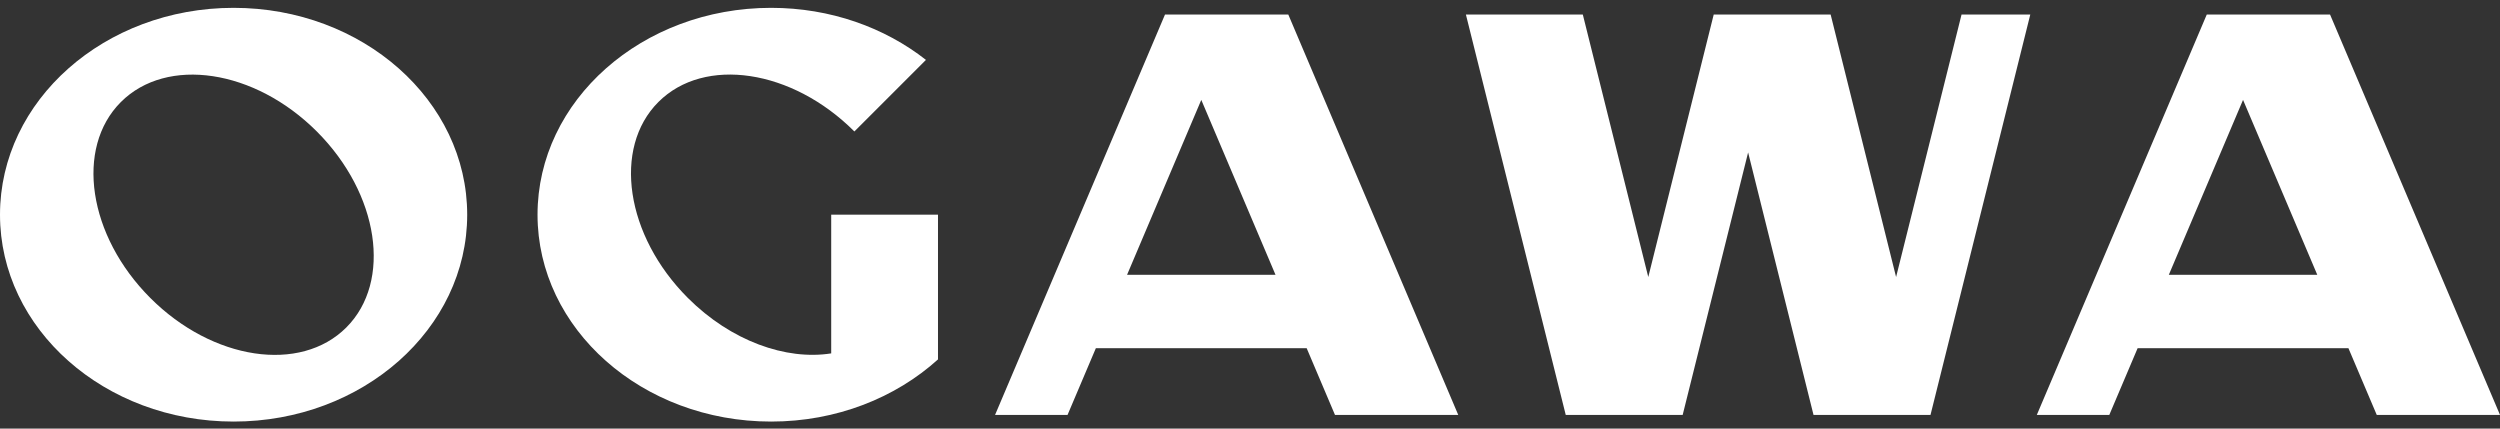
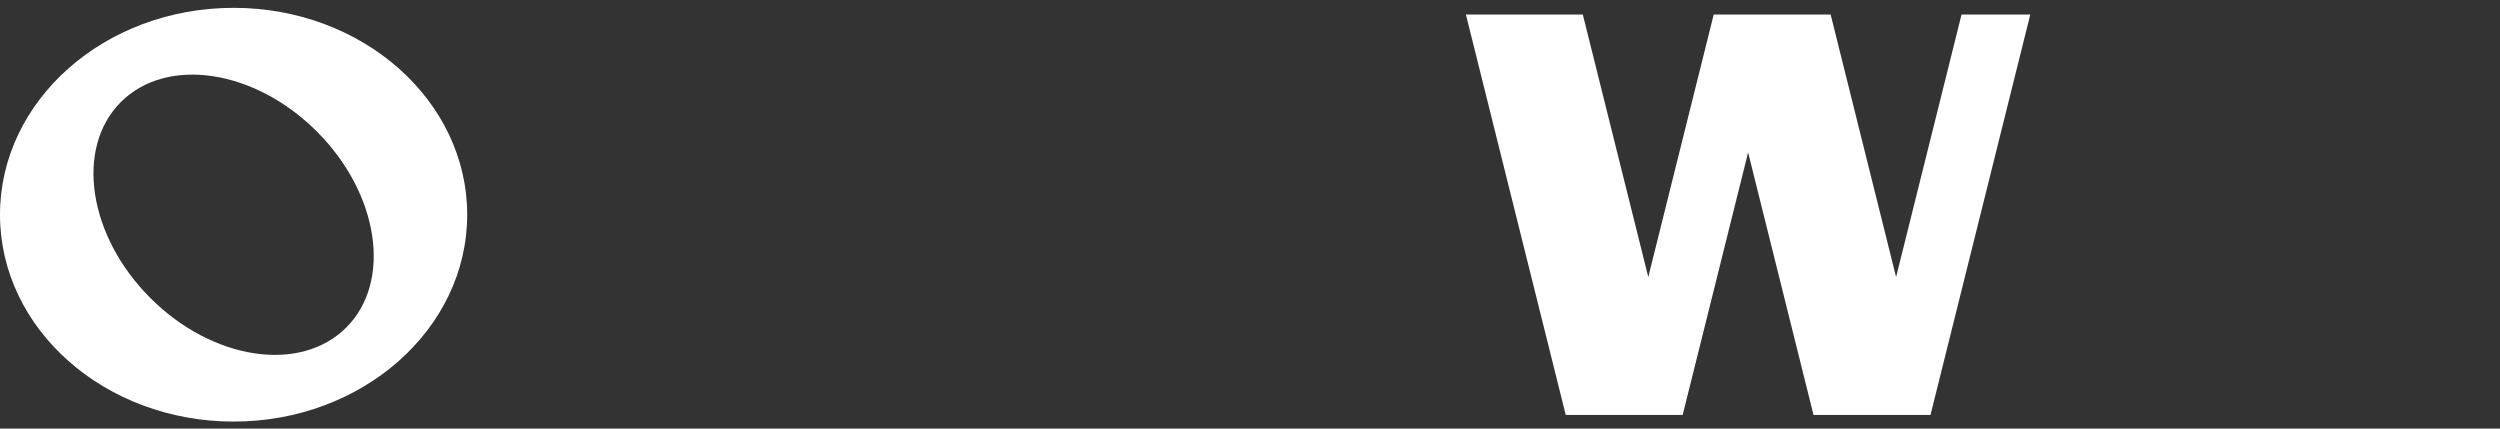
<svg xmlns="http://www.w3.org/2000/svg" width="280" height="48" viewBox="0 0 280 48" fill="none">
  <rect x="0" y="0" width="280" height="48" fill="#333333" stroke="none" />
  <path d="M26.163 0.878C11.715 0.878 0 11.255 0 24.047C0 36.84 11.715 47.216 26.163 47.216C40.611 47.216 52.326 36.84 52.326 24.047C52.326 11.255 40.611 0.878 26.163 0.878ZM38.787 36.677C33.637 41.827 23.808 40.35 16.839 33.376C9.865 26.403 8.389 16.578 13.539 11.428C18.689 6.279 28.518 7.755 35.487 14.729C42.46 21.702 43.937 31.527 38.787 36.677Z" fill="white" />
-   <path d="M93.095 24.047V39.579C88.037 40.381 81.86 38.189 77.042 33.371C70.069 26.398 68.592 16.573 73.742 11.423C78.892 6.273 88.721 7.75 95.69 14.724L103.706 6.708C99.087 3.085 93.018 0.878 86.366 0.878C71.918 0.878 60.203 11.255 60.203 24.047C60.203 36.84 71.918 47.216 86.366 47.216C93.687 47.216 100.303 44.55 105.055 40.253V24.042H93.095V24.047Z" fill="white" />
-   <path d="M130.482 1.624L111.447 46.47H119.565L122.737 38.996H146.346L149.518 46.47H163.323L144.287 1.624H130.482ZM126.232 30.776L134.544 11.188L142.856 30.776H126.227H126.232Z" fill="white" />
-   <path d="M247.16 1.624L228.124 46.47H236.242L239.415 38.996H263.023L266.196 46.47H280L260.964 1.624H247.16ZM242.909 30.776L251.221 11.188L259.534 30.776H242.904H242.909Z" fill="white" />
  <path d="M219.694 1.624L212.362 31.026L205.031 1.624H191.937L184.606 31.026L177.274 1.624H164.18L175.364 46.475H188.458L195.789 17.073L203.115 46.475H216.215L227.393 1.624H219.694Z" fill="white" />
</svg>